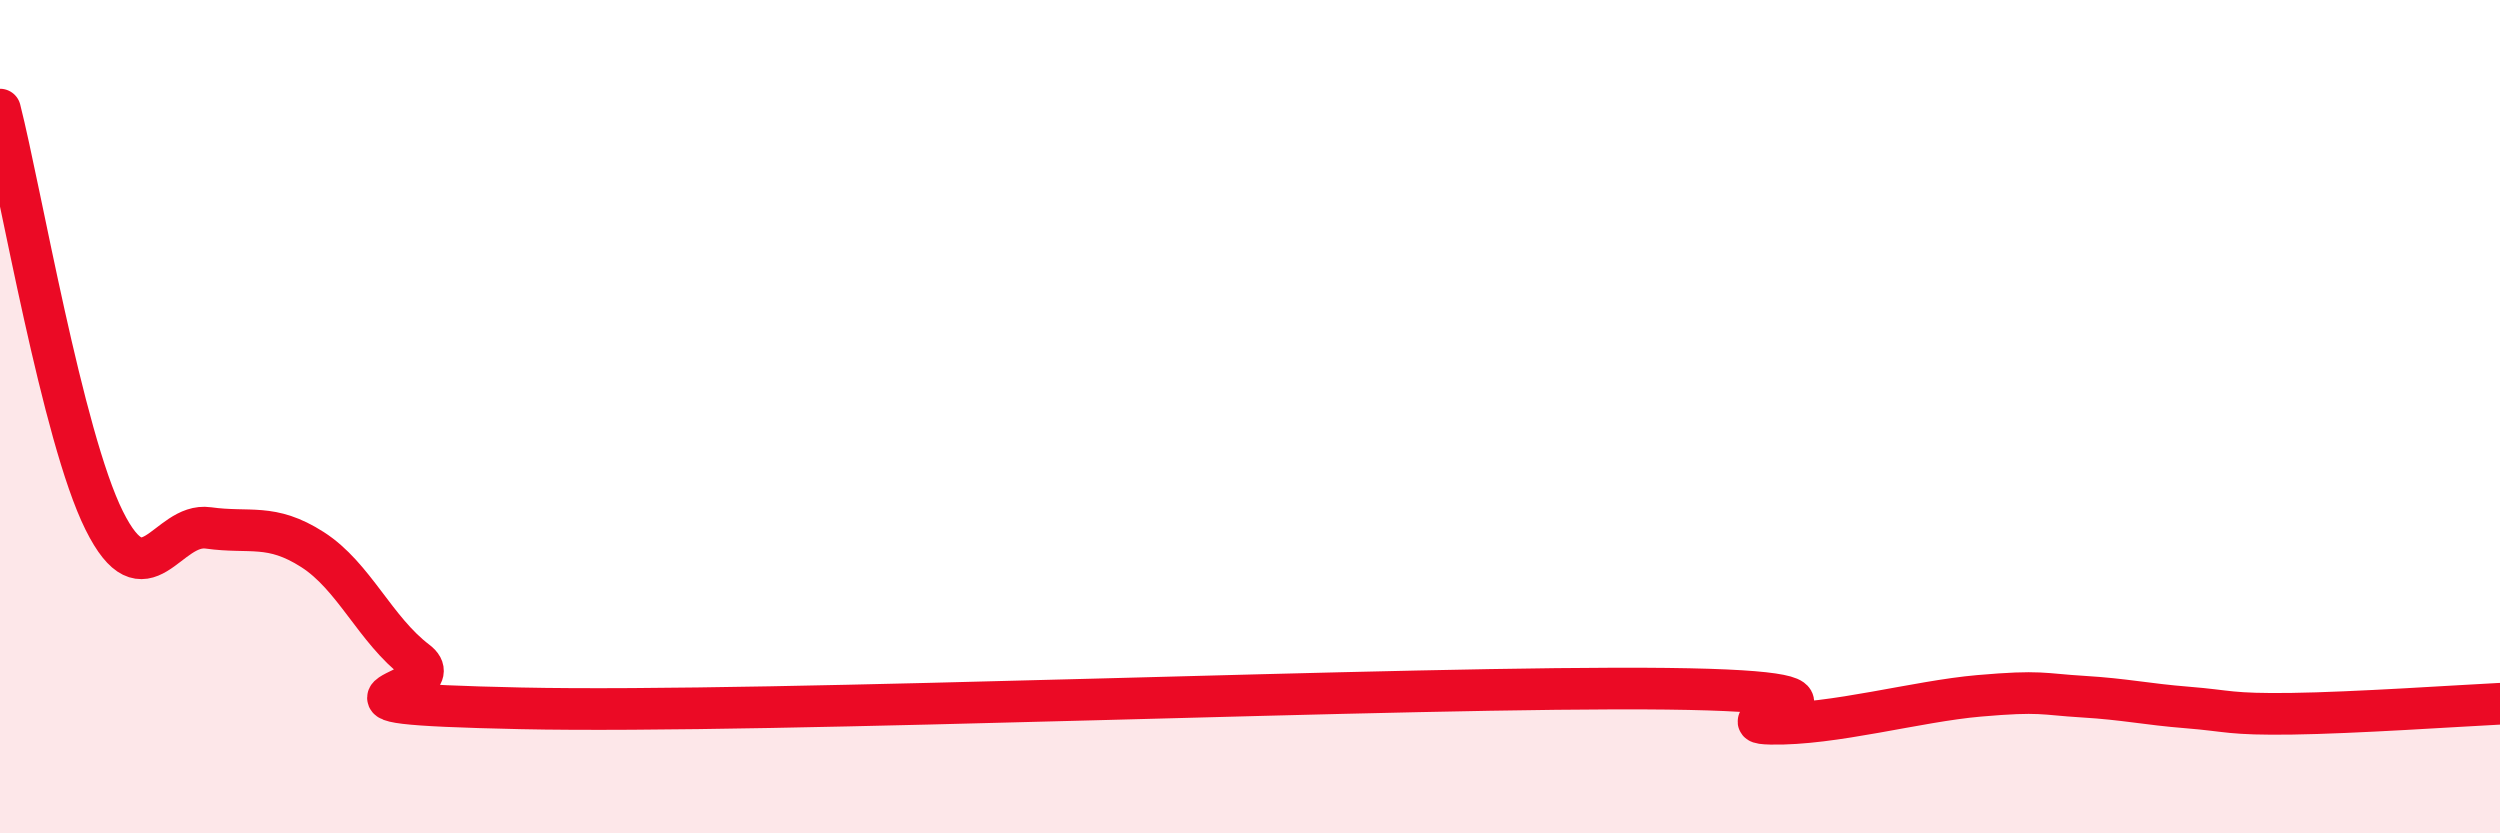
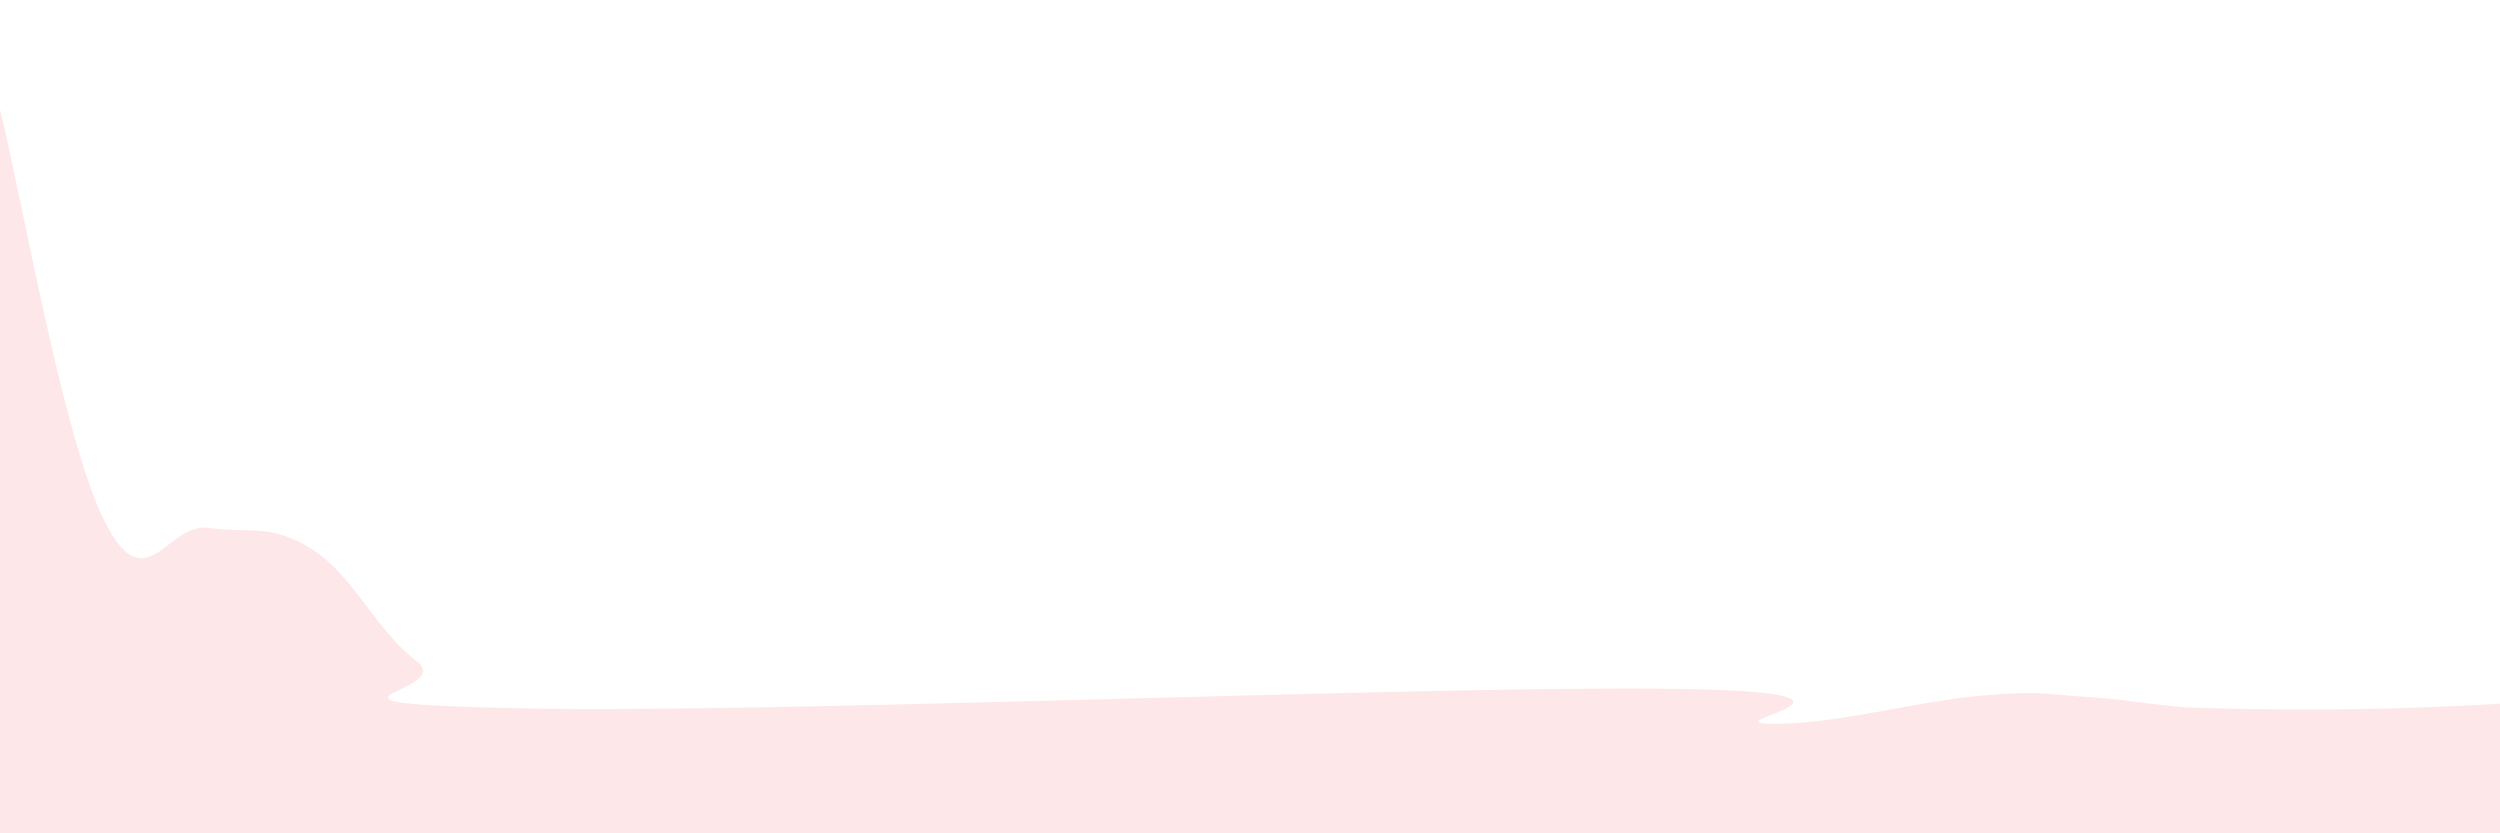
<svg xmlns="http://www.w3.org/2000/svg" width="60" height="20" viewBox="0 0 60 20">
-   <path d="M 0,2.63 C 0.5,4.6 1.5,10.48 2.5,12.49 C 3.5,14.5 4,12.53 5,12.67 C 6,12.81 6.5,12.55 7.5,13.19 C 8.5,13.83 9,15.11 10,15.87 C 11,16.63 6.5,16.87 12.5,17 C 18.5,17.13 34,16.46 40,16.53 C 46,16.6 41,17.34 42.5,17.37 C 44,17.4 46,16.83 47.5,16.7 C 49,16.57 49,16.66 50,16.72 C 51,16.78 51.5,16.9 52.5,16.98 C 53.5,17.06 53.5,17.15 55,17.13 C 56.5,17.11 59,16.94 60,16.89L60 20L0 20Z" fill="#EB0A25" opacity="0.1" stroke-linecap="round" stroke-linejoin="round" />
-   <path d="M 0,2.63 C 0.5,4.6 1.5,10.48 2.5,12.49 C 3.5,14.5 4,12.53 5,12.67 C 6,12.81 6.5,12.55 7.5,13.19 C 8.5,13.83 9,15.11 10,15.87 C 11,16.63 6.5,16.87 12.5,17 C 18.5,17.13 34,16.46 40,16.53 C 46,16.6 41,17.34 42.5,17.37 C 44,17.4 46,16.83 47.5,16.7 C 49,16.57 49,16.66 50,16.72 C 51,16.78 51.5,16.9 52.5,16.98 C 53.5,17.06 53.5,17.15 55,17.13 C 56.5,17.11 59,16.94 60,16.89" stroke="#EB0A25" stroke-width="1" fill="none" stroke-linecap="round" stroke-linejoin="round" />
+   <path d="M 0,2.63 C 0.5,4.6 1.5,10.48 2.5,12.49 C 3.5,14.5 4,12.53 5,12.67 C 6,12.81 6.5,12.55 7.5,13.19 C 8.5,13.83 9,15.11 10,15.87 C 11,16.63 6.5,16.87 12.5,17 C 18.5,17.13 34,16.46 40,16.53 C 46,16.6 41,17.34 42.5,17.37 C 44,17.4 46,16.83 47.5,16.7 C 49,16.57 49,16.66 50,16.72 C 51,16.78 51.5,16.9 52.5,16.98 C 56.5,17.11 59,16.94 60,16.89L60 20L0 20Z" fill="#EB0A25" opacity="0.1" stroke-linecap="round" stroke-linejoin="round" />
</svg>